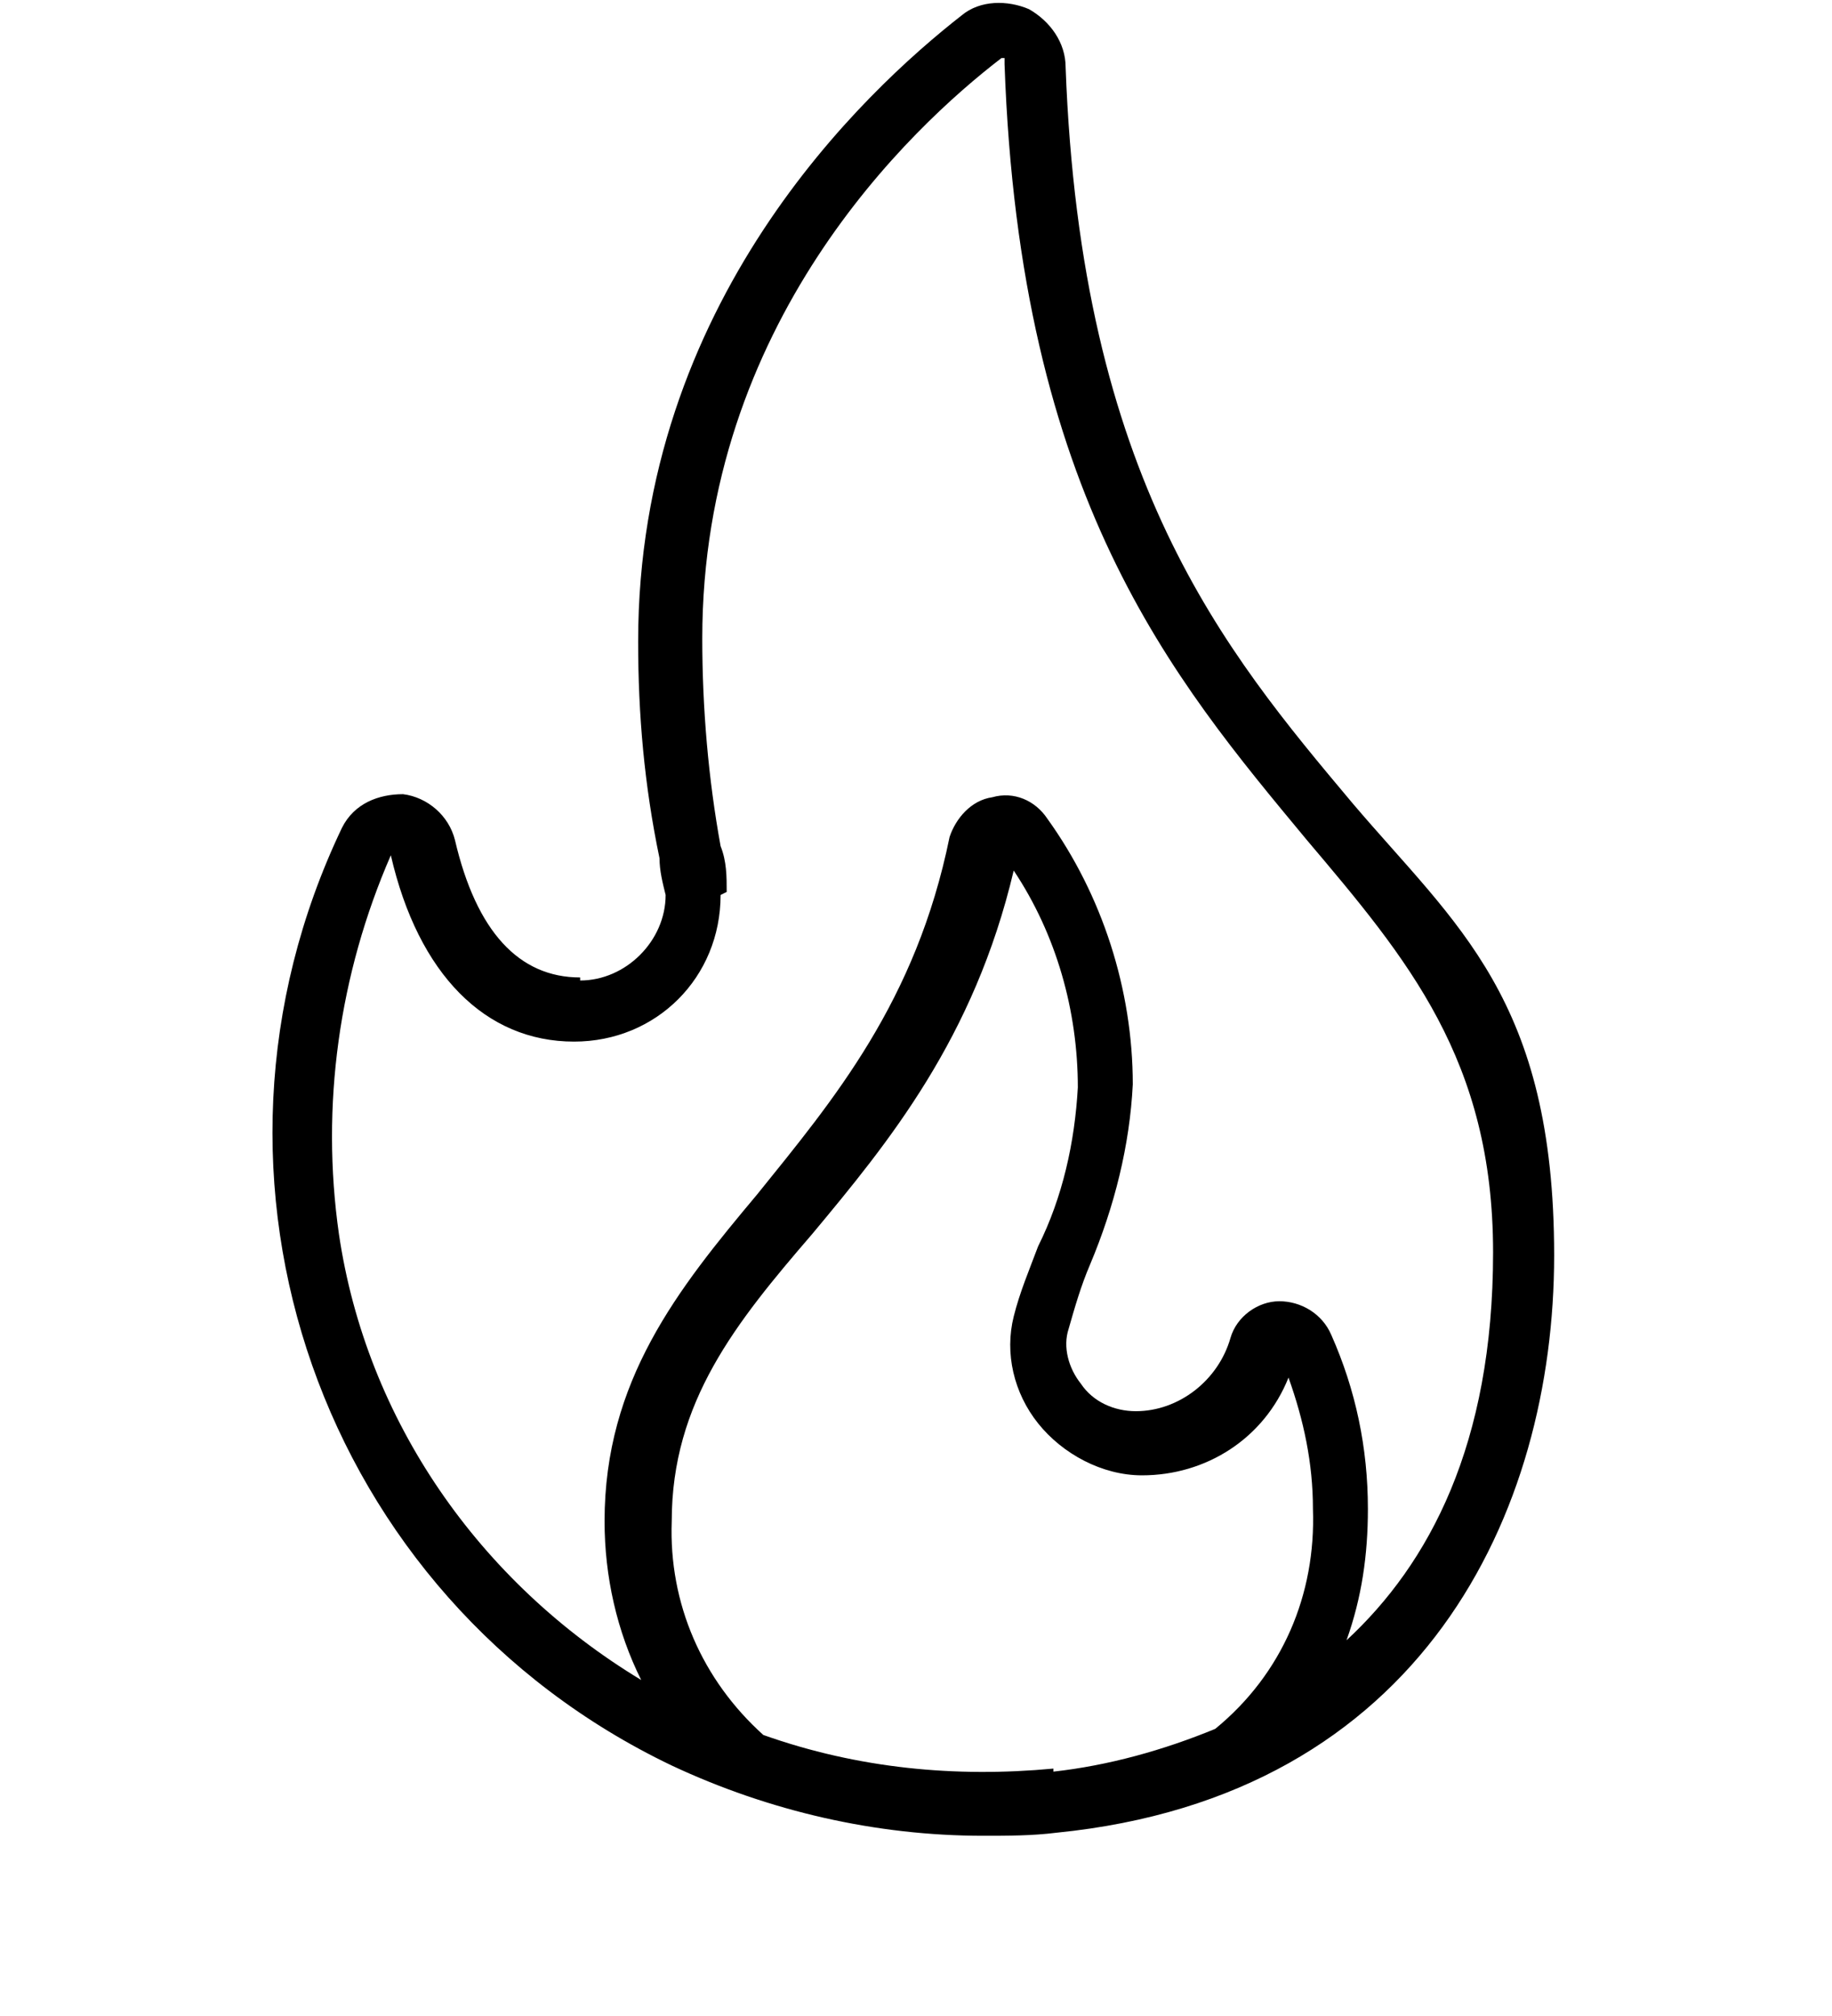
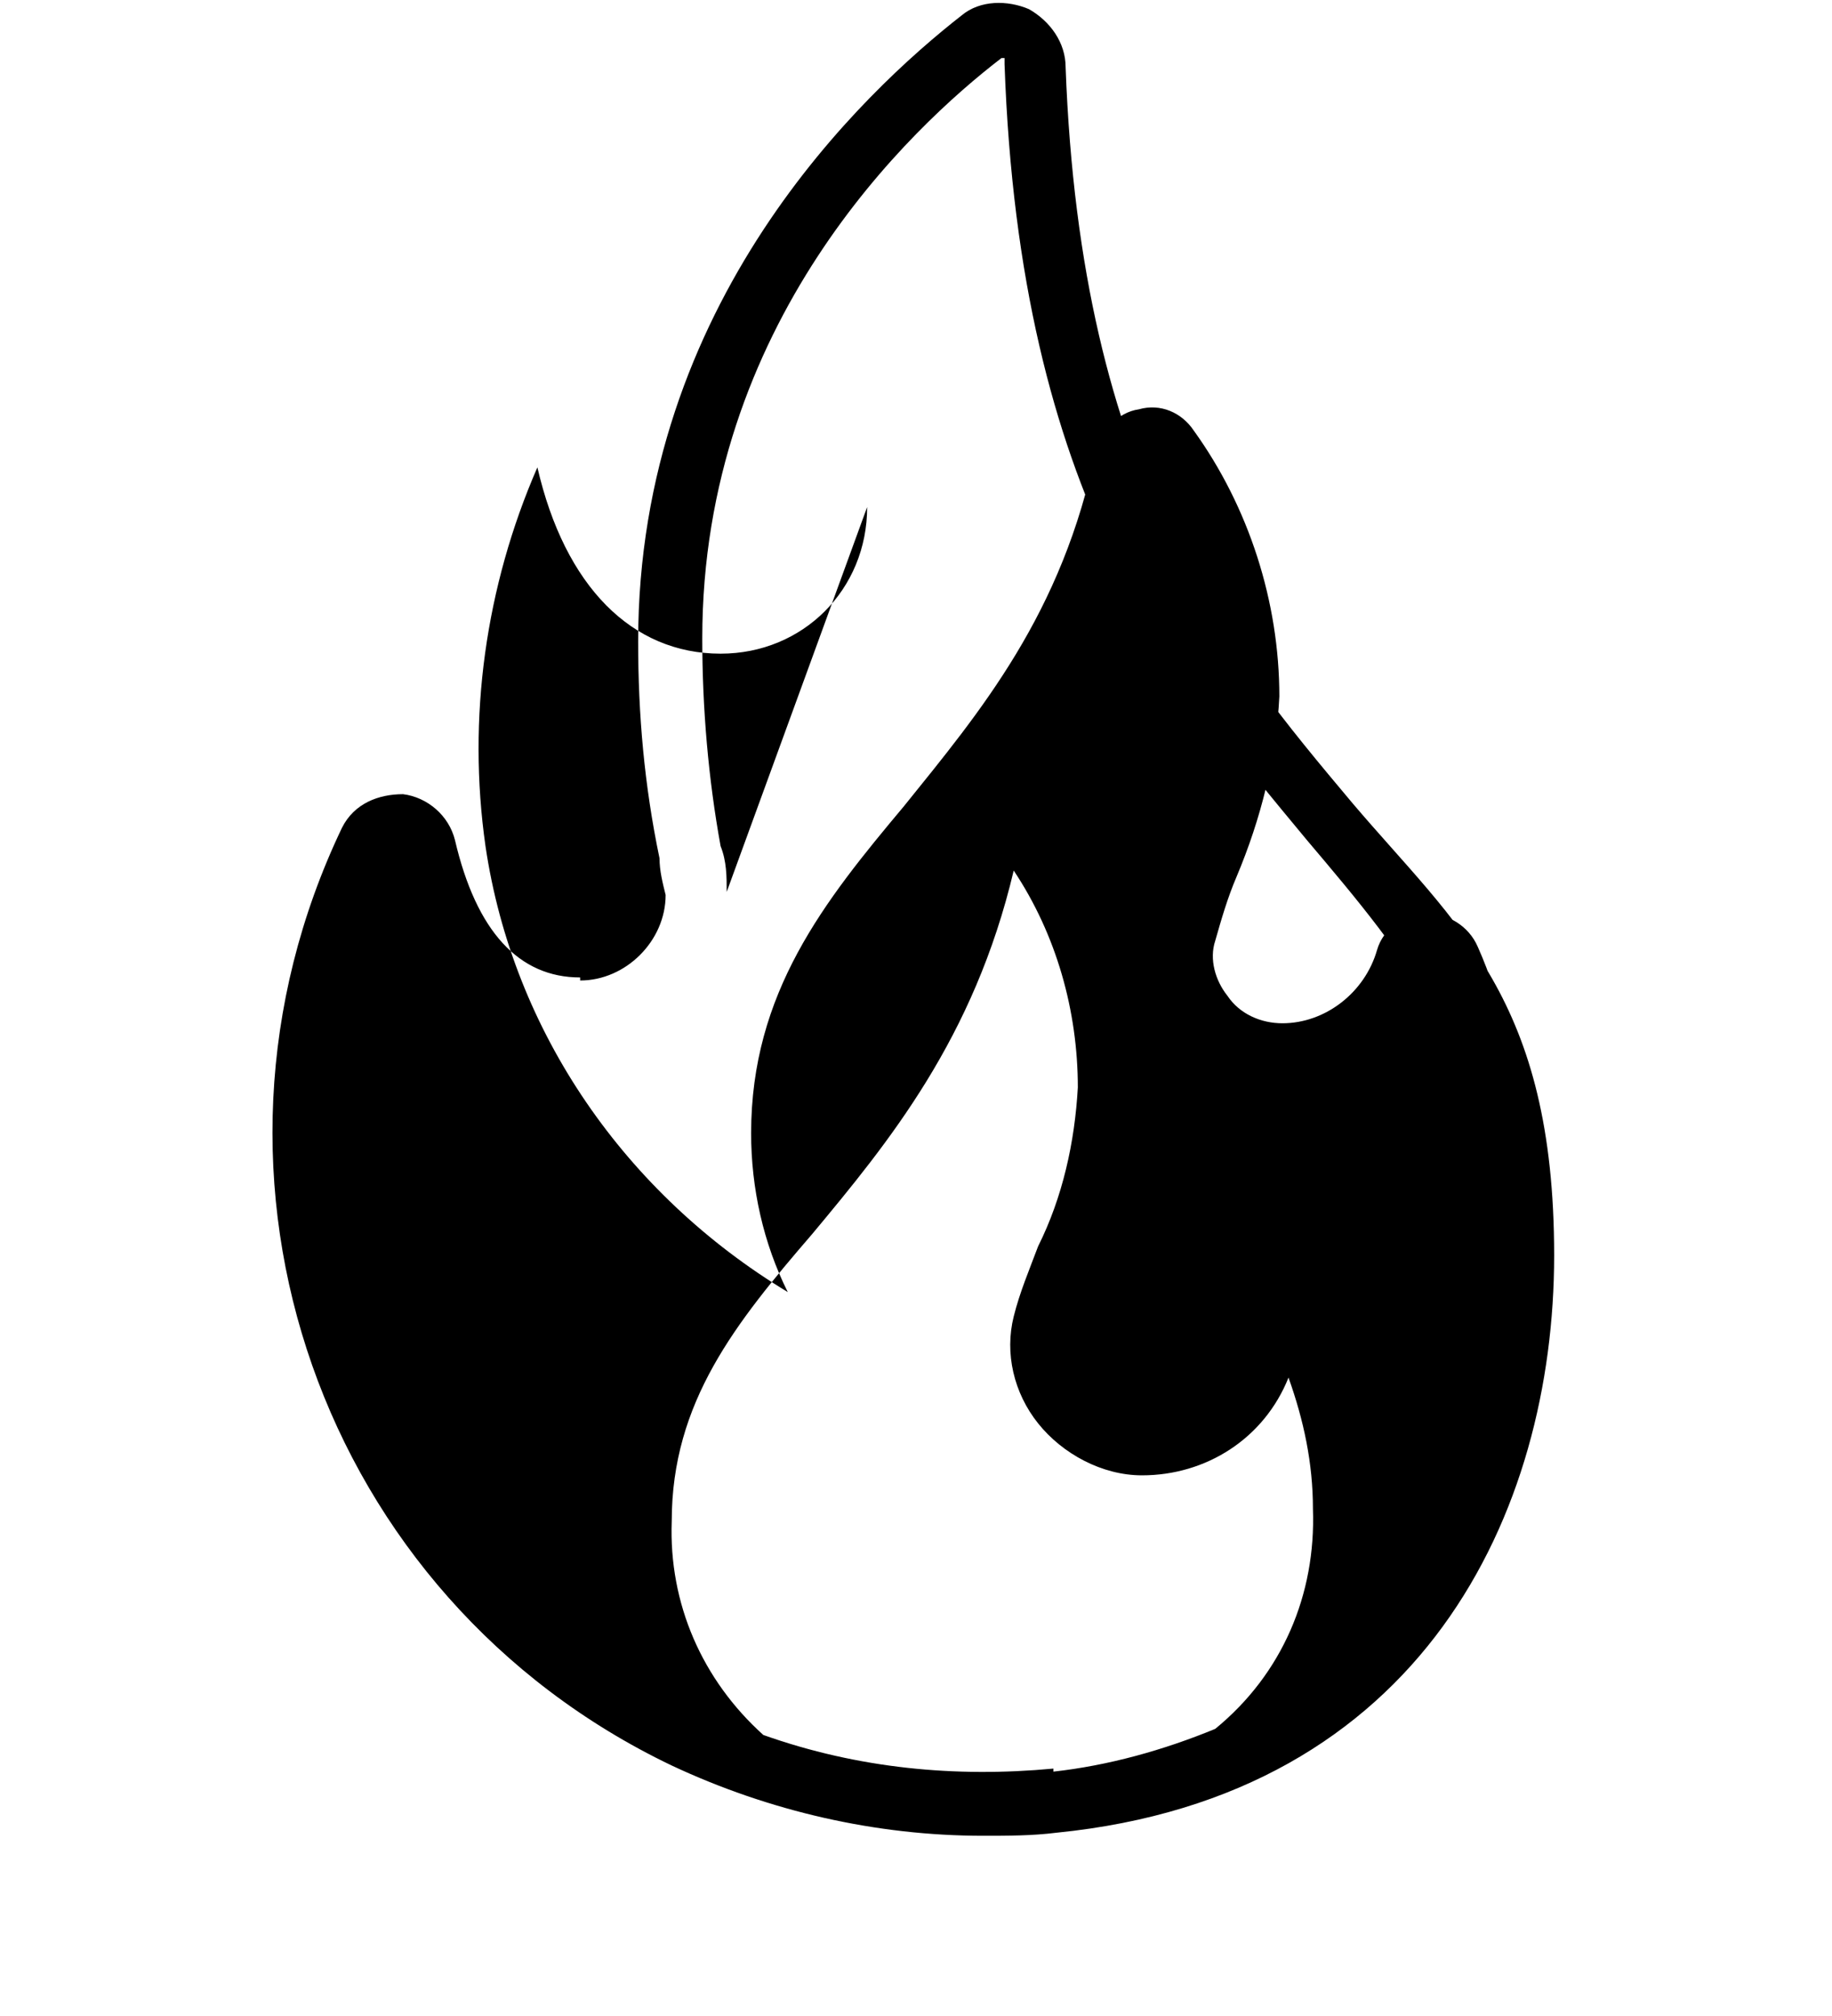
<svg xmlns="http://www.w3.org/2000/svg" id="fi_5556329" viewBox="0 0 60 66">
-   <path d="M19,32c-2,0-3.4-1.5-4.1-4.5-.2-.8-.9-1.4-1.7-1.5-.8,0-1.6.3-2,1.1-5.5,11.5-.7,25.2,10.8,30.7,3.2,1.5,6.7,2.3,10.2,2.3.8,0,1.6,0,2.4-.1,12-1.2,16.3-10.5,16.3-18.9s-3.2-10.8-6.6-14.8c-4.2-5-8.9-10.6-9.4-24.1,0-.8-.5-1.5-1.2-1.9-.7-.3-1.6-.3-2.2.2-3.2,2.5-10.6,9.4-10.6,20.5,0,2.4.2,4.7.7,7.1,0,.4.1.8.2,1.2,0,1.5-1.3,2.8-2.8,2.8ZM34.5,57.9c-3.2.3-6.4,0-9.5-1.1-2-1.8-3.1-4.3-3-7,0-3.9,2.1-6.5,4.6-9.4,2.5-3,5.3-6.4,6.6-11.9,1.4,2.1,2.1,4.6,2.1,7.1-.1,1.8-.5,3.6-1.3,5.2-.3.8-.6,1.5-.8,2.3-.3,1.2,0,2.5.8,3.5.8,1,2.1,1.7,3.4,1.7,2.1,0,4-1.2,4.8-3.2.5,1.4.8,2.8.8,4.3.1,2.8-1,5.4-3.2,7.2-1.7.7-3.5,1.2-5.3,1.4ZM23.8,29.2c0-.5,0-1-.2-1.5-.4-2.2-.6-4.5-.6-6.8,0-10.3,6.8-16.7,9.8-19,0,0,0,0,.1,0,0,0,0,0,0,.2.5,14.2,5.5,20.1,9.9,25.4,3.3,3.9,6.1,7.2,6.1,13.5s-2.1,10.2-4.8,12.7c.5-1.4.7-2.8.7-4.3,0-2-.4-3.9-1.2-5.7-.3-.7-1-1.1-1.7-1.1-.7,0-1.4.5-1.6,1.2-.4,1.4-1.7,2.4-3.1,2.4-.7,0-1.4-.3-1.8-.9-.4-.5-.6-1.2-.4-1.8.2-.7.4-1.4.7-2.1.8-1.9,1.3-3.9,1.4-5.9,0-3.1-1-6.2-2.8-8.7-.4-.6-1.1-.9-1.8-.7-.7.1-1.2.7-1.4,1.3-1.1,5.4-3.8,8.6-6.3,11.7-2.6,3.1-5,6.1-5,10.7,0,1.8.4,3.6,1.2,5.2-5.3-3.2-9-8.5-9.9-14.6-.6-4.2,0-8.5,1.7-12.4.9,3.9,3.1,6.1,6,6.1,2.7,0,4.8-2.1,4.8-4.8Z" />
+   <path d="M19,32c-2,0-3.4-1.5-4.1-4.5-.2-.8-.9-1.4-1.7-1.5-.8,0-1.6.3-2,1.1-5.5,11.5-.7,25.2,10.8,30.7,3.2,1.5,6.7,2.3,10.2,2.3.8,0,1.6,0,2.4-.1,12-1.2,16.3-10.5,16.3-18.9s-3.2-10.8-6.6-14.8c-4.2-5-8.9-10.6-9.4-24.1,0-.8-.5-1.5-1.2-1.9-.7-.3-1.6-.3-2.2.2-3.2,2.5-10.6,9.4-10.6,20.5,0,2.4.2,4.7.7,7.1,0,.4.1.8.2,1.2,0,1.5-1.3,2.8-2.8,2.8ZM34.5,57.9c-3.2.3-6.4,0-9.5-1.1-2-1.8-3.1-4.3-3-7,0-3.9,2.1-6.5,4.6-9.4,2.5-3,5.3-6.4,6.6-11.9,1.4,2.1,2.1,4.6,2.1,7.1-.1,1.8-.5,3.6-1.3,5.2-.3.8-.6,1.5-.8,2.3-.3,1.2,0,2.5.8,3.5.8,1,2.1,1.7,3.4,1.7,2.1,0,4-1.2,4.8-3.2.5,1.4.8,2.8.8,4.3.1,2.8-1,5.4-3.2,7.2-1.7.7-3.5,1.2-5.3,1.4ZM23.8,29.2c0-.5,0-1-.2-1.5-.4-2.2-.6-4.5-.6-6.8,0-10.3,6.8-16.7,9.8-19,0,0,0,0,.1,0,0,0,0,0,0,.2.5,14.2,5.5,20.1,9.9,25.4,3.3,3.9,6.1,7.2,6.1,13.5c.5-1.4.7-2.8.7-4.3,0-2-.4-3.9-1.2-5.7-.3-.7-1-1.1-1.7-1.1-.7,0-1.4.5-1.6,1.2-.4,1.4-1.7,2.4-3.1,2.4-.7,0-1.4-.3-1.8-.9-.4-.5-.6-1.2-.4-1.8.2-.7.4-1.4.7-2.1.8-1.9,1.3-3.9,1.4-5.9,0-3.1-1-6.2-2.8-8.7-.4-.6-1.1-.9-1.8-.7-.7.1-1.2.7-1.4,1.3-1.1,5.4-3.8,8.6-6.3,11.7-2.6,3.1-5,6.1-5,10.7,0,1.8.4,3.6,1.2,5.2-5.3-3.2-9-8.5-9.9-14.6-.6-4.2,0-8.5,1.7-12.4.9,3.9,3.1,6.1,6,6.1,2.7,0,4.8-2.1,4.8-4.8Z" />
</svg>